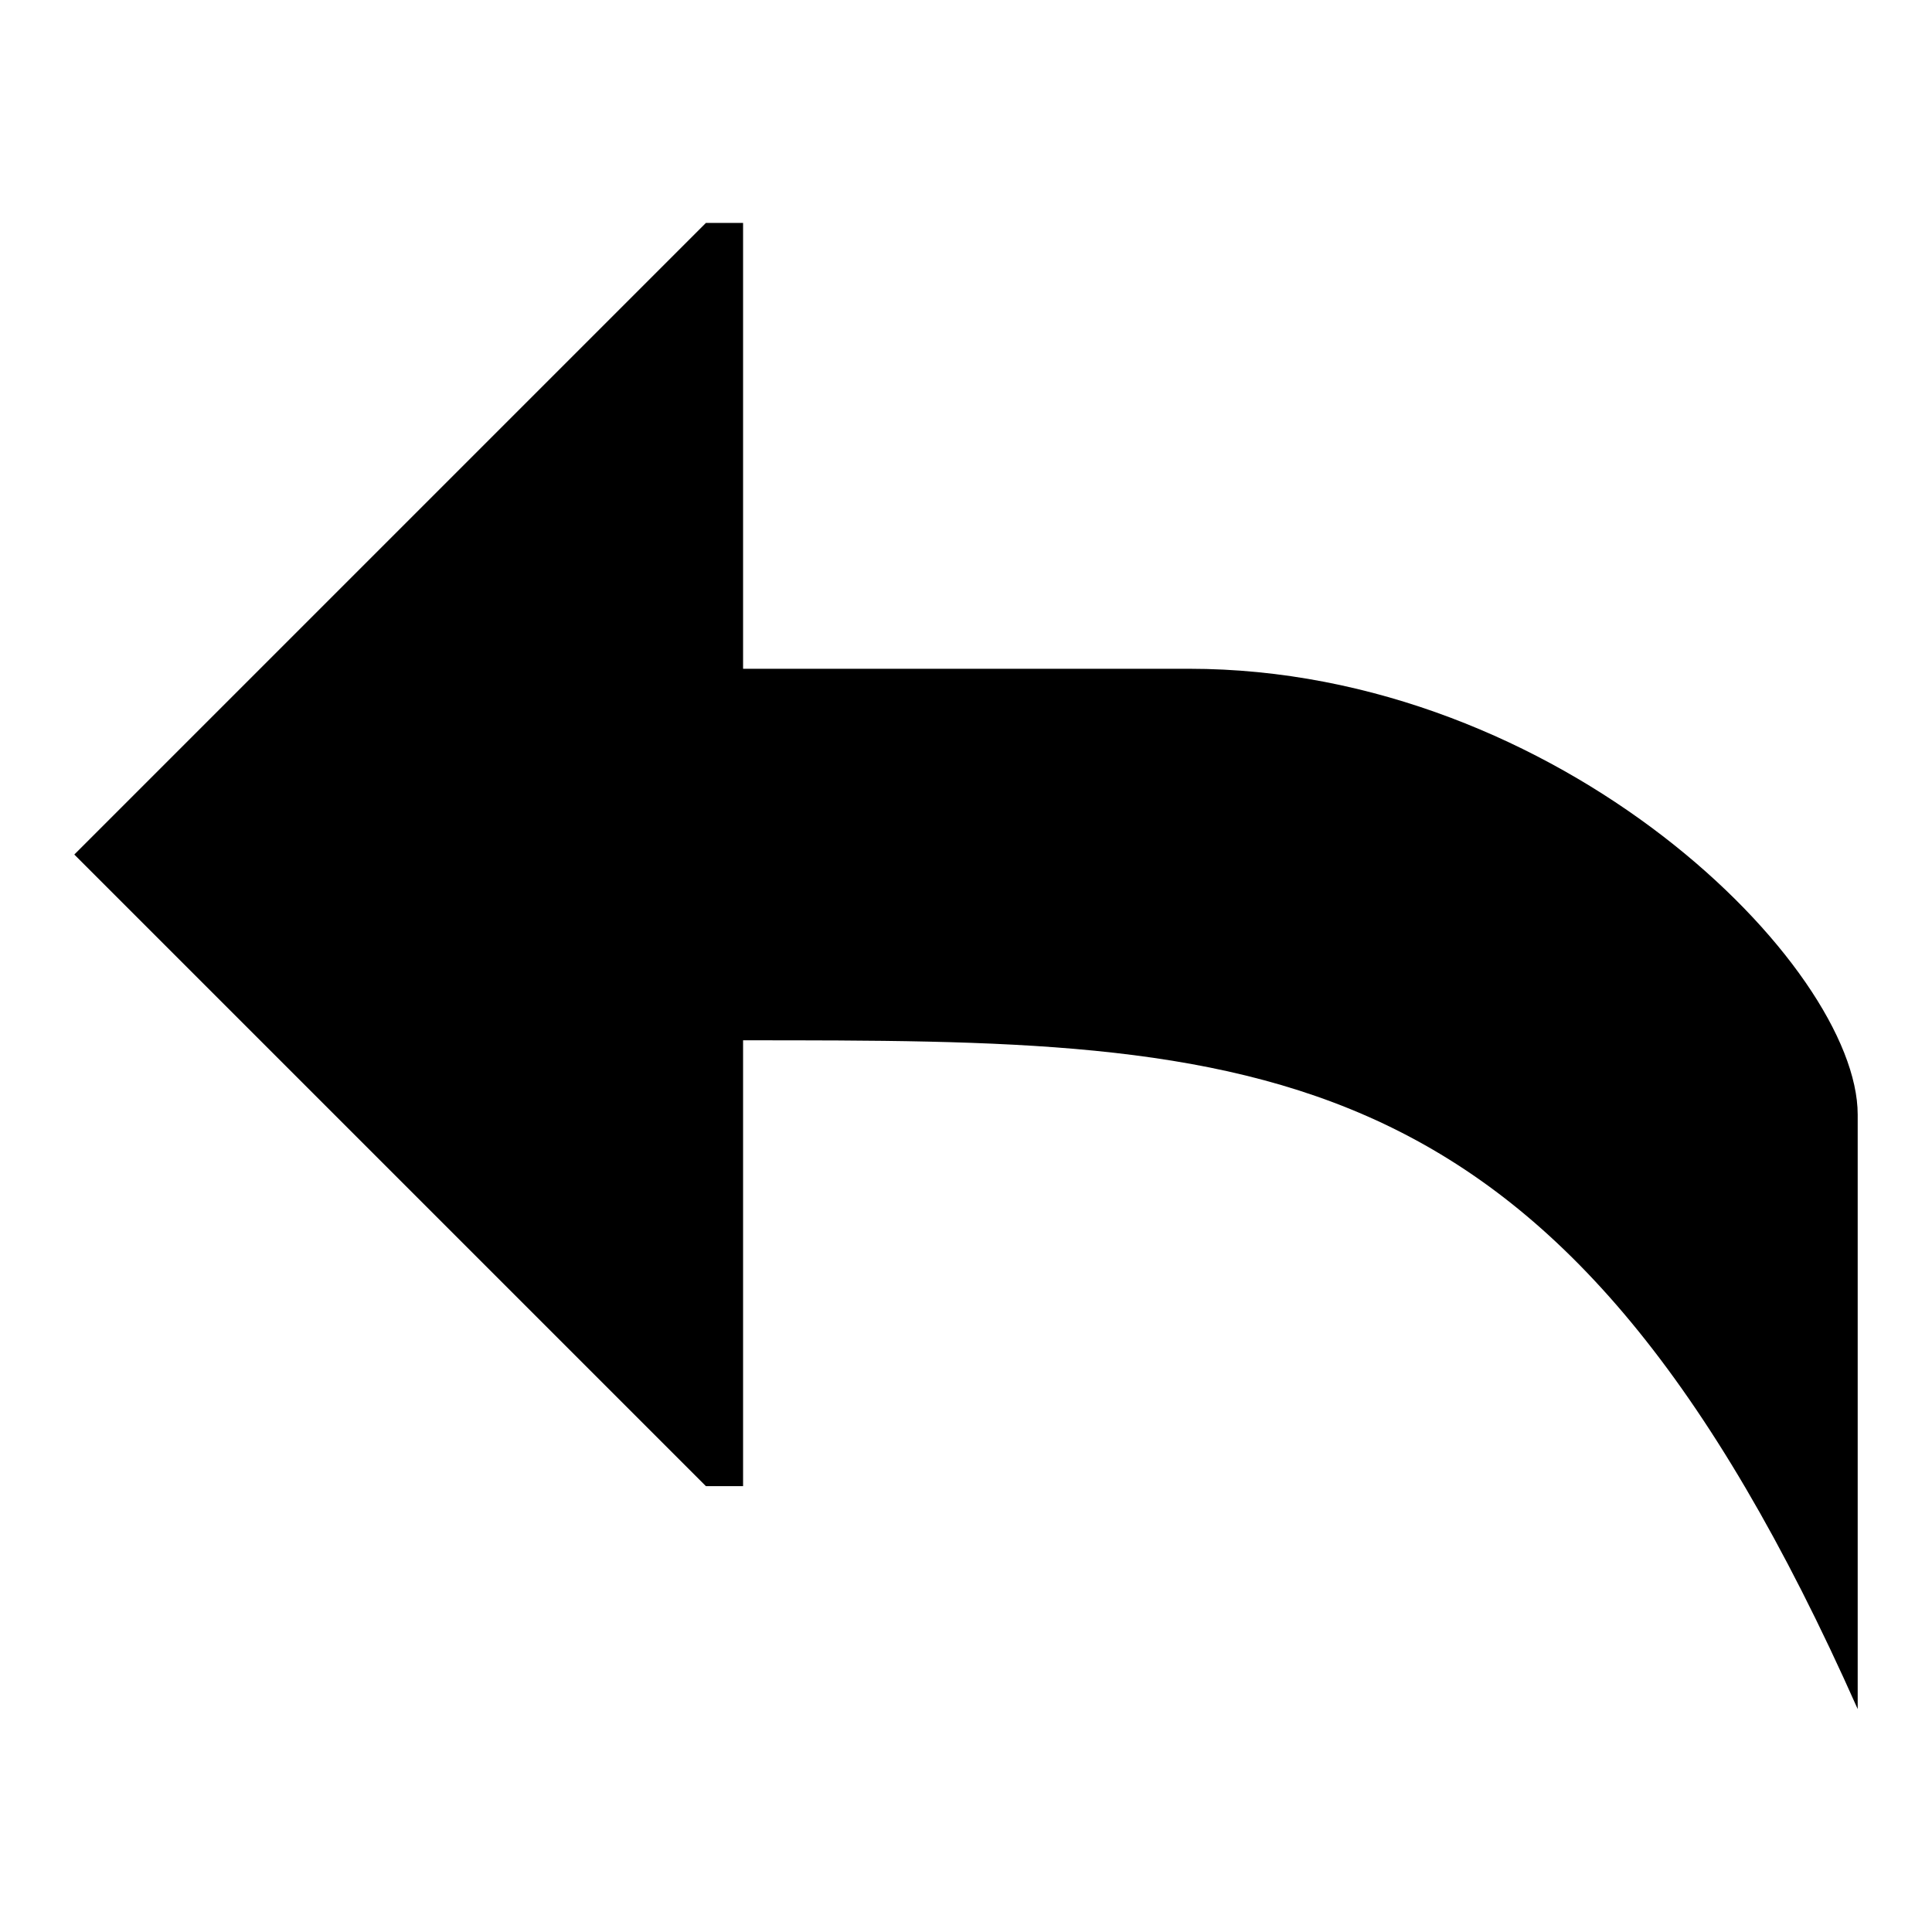
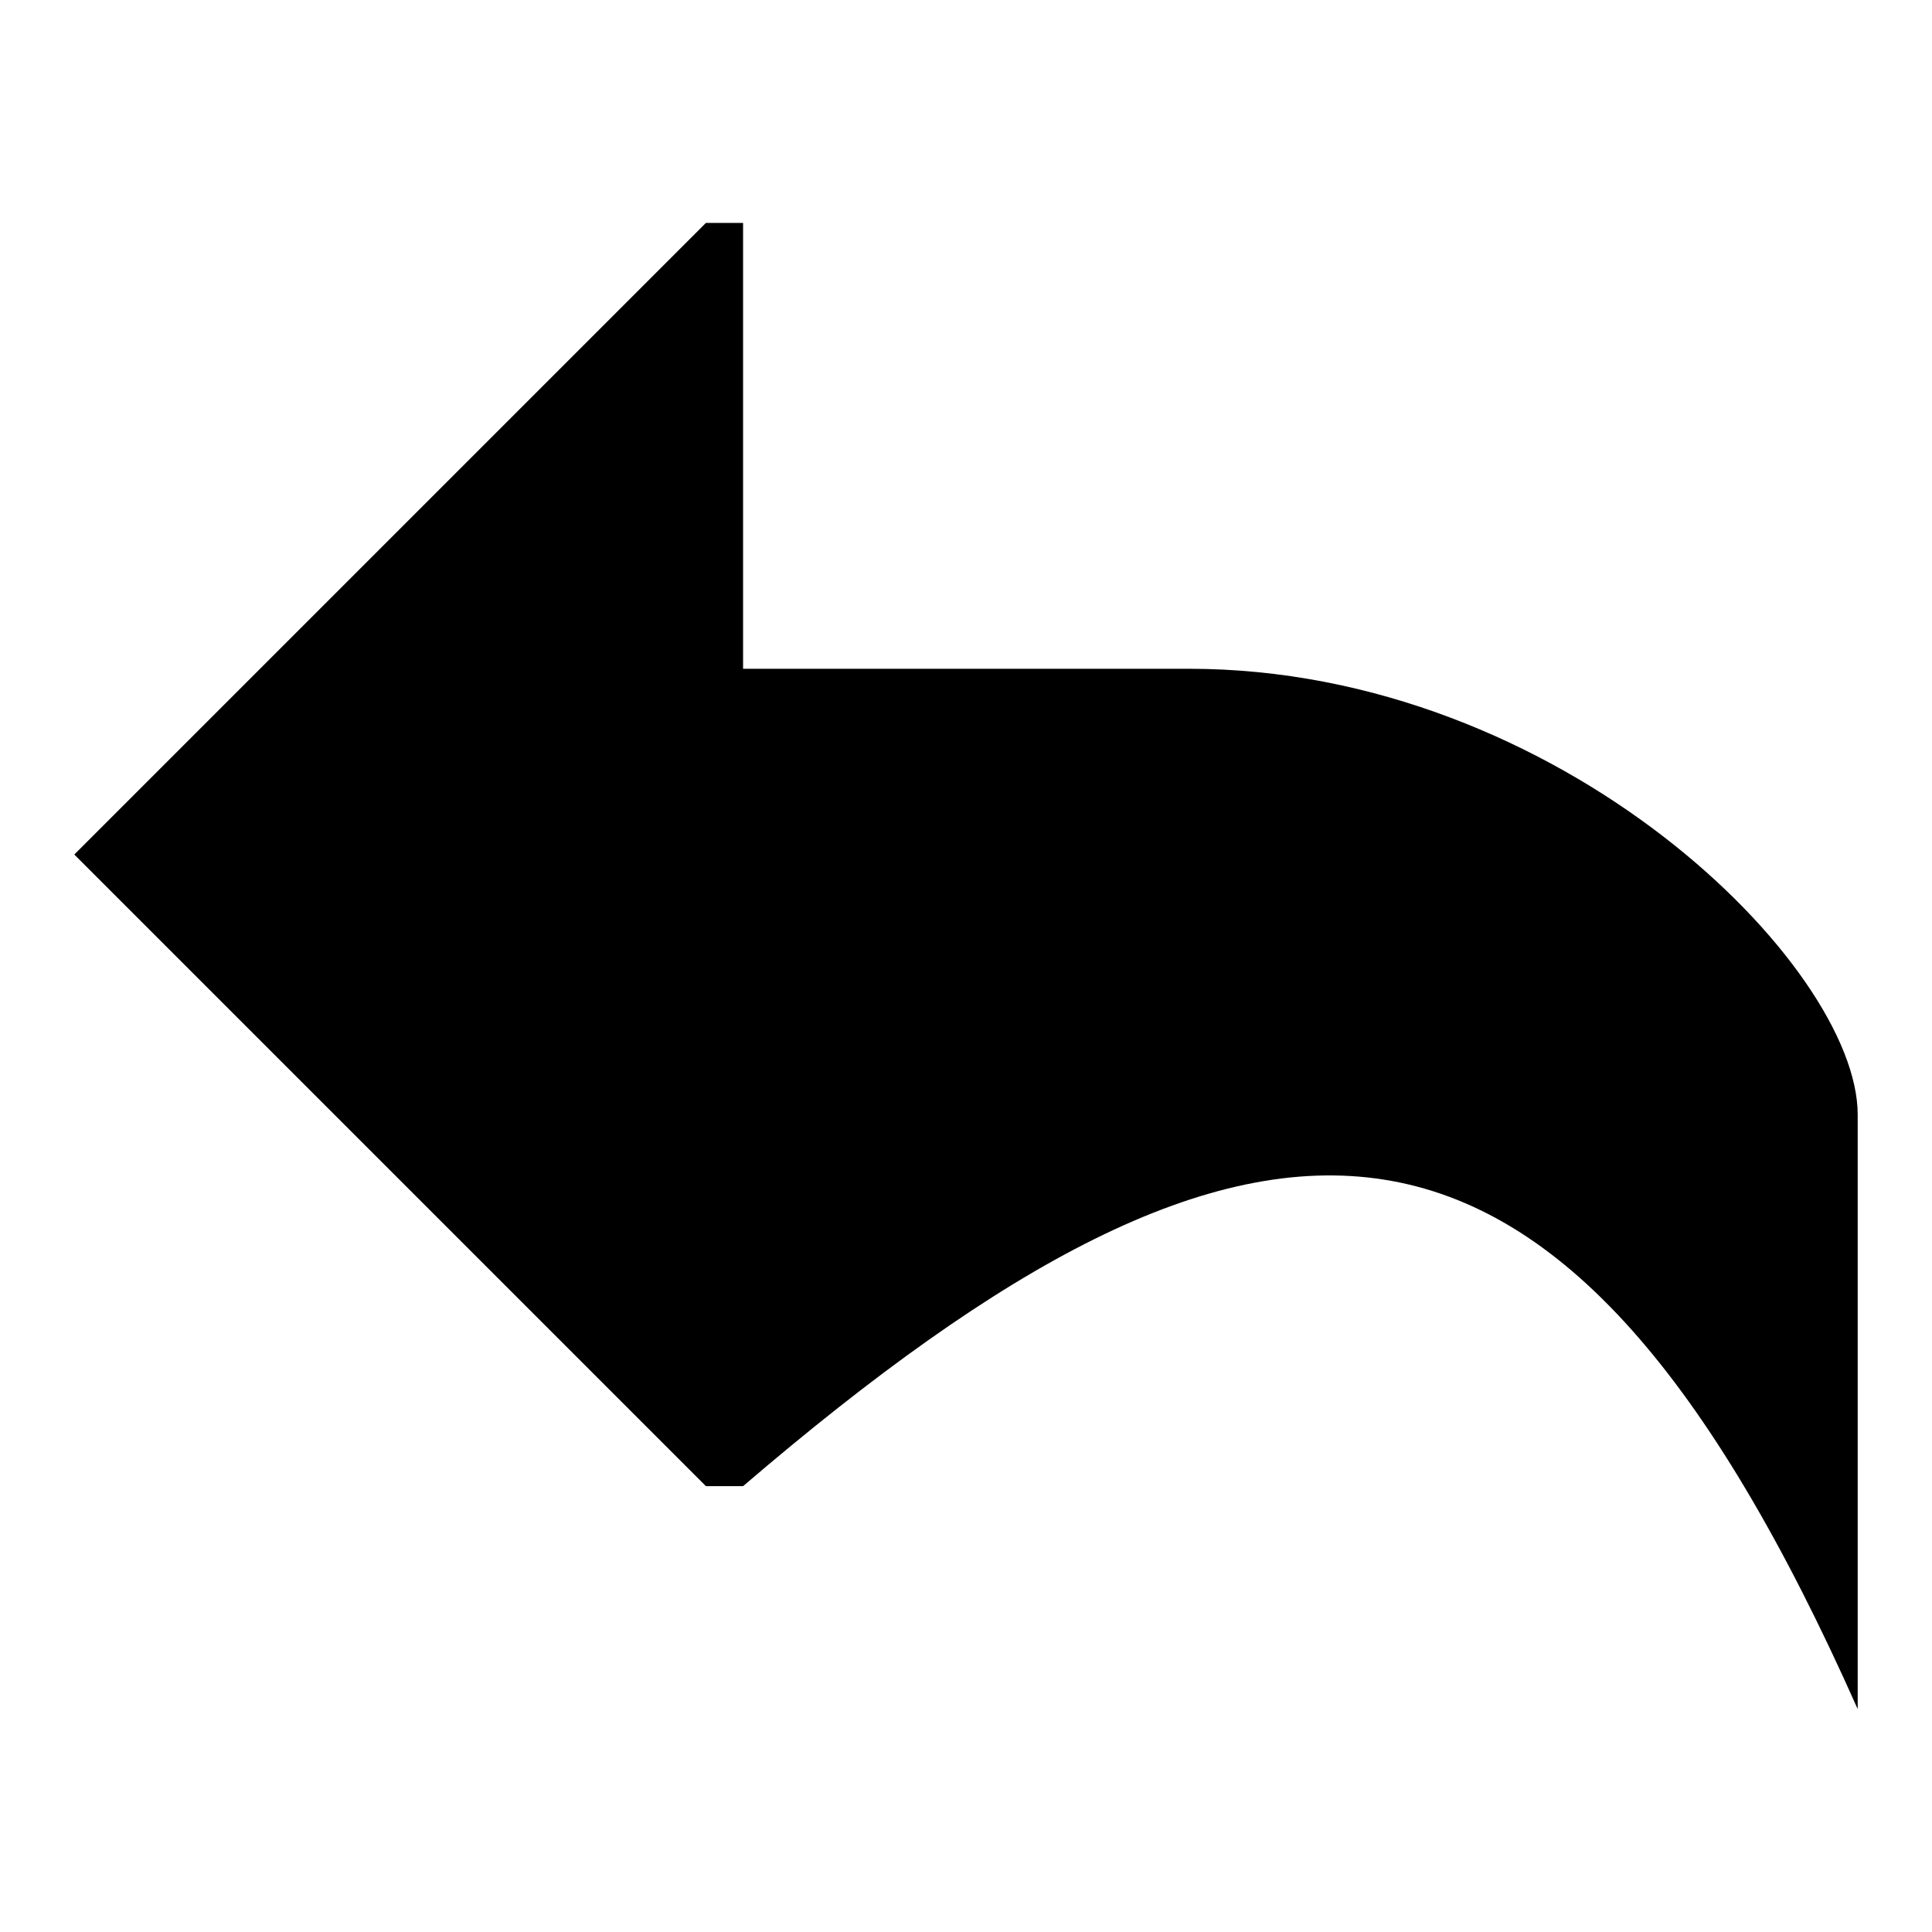
<svg xmlns="http://www.w3.org/2000/svg" version="1.1" width="26" height="26" viewBox="0 0 26 26">
-   <path d="   M 10,9   L 10,3   h -0.5   L 1,11.5   L 9.5,20   h 0.5   L 10,14   C 17,14 21,14 25,23   L 25,15   C 25,13 21,9 16,9   Z  " fill="#000" />
+   <path d="   M 10,9   L 10,3   h -0.5   L 1,11.5   L 9.5,20   h 0.5   C 17,14 21,14 25,23   L 25,15   C 25,13 21,9 16,9   Z  " fill="#000" />
</svg>